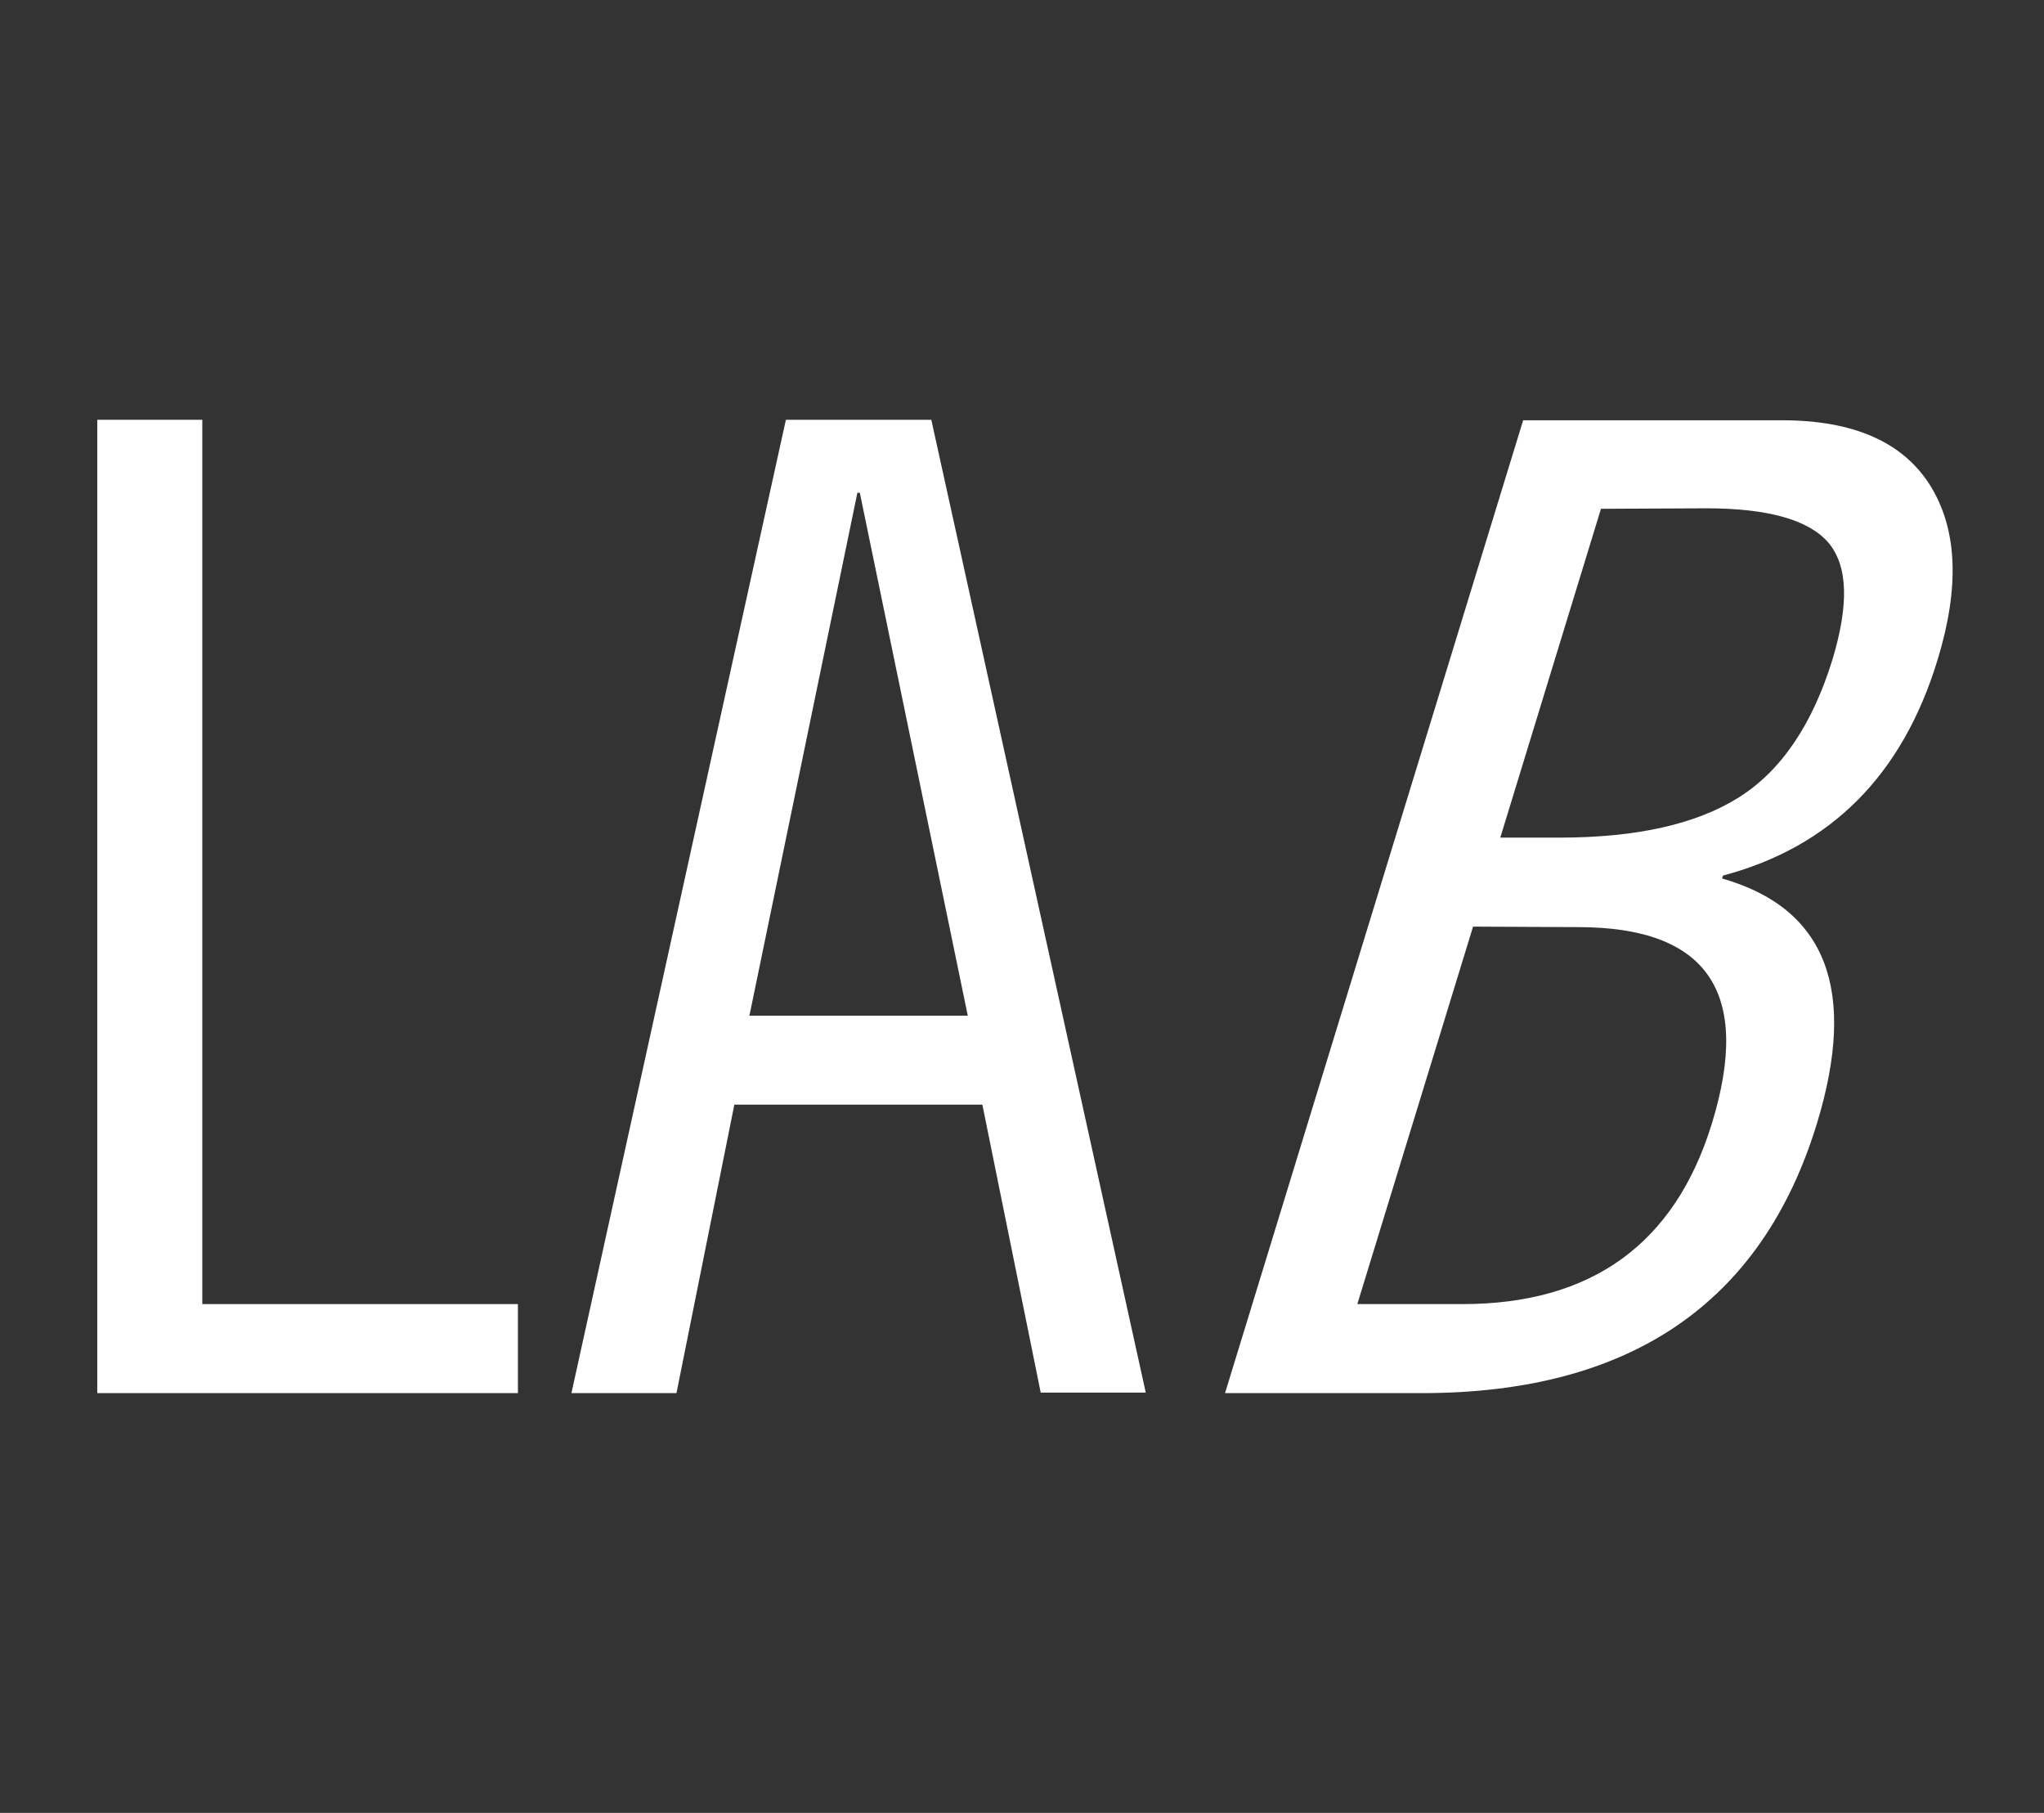
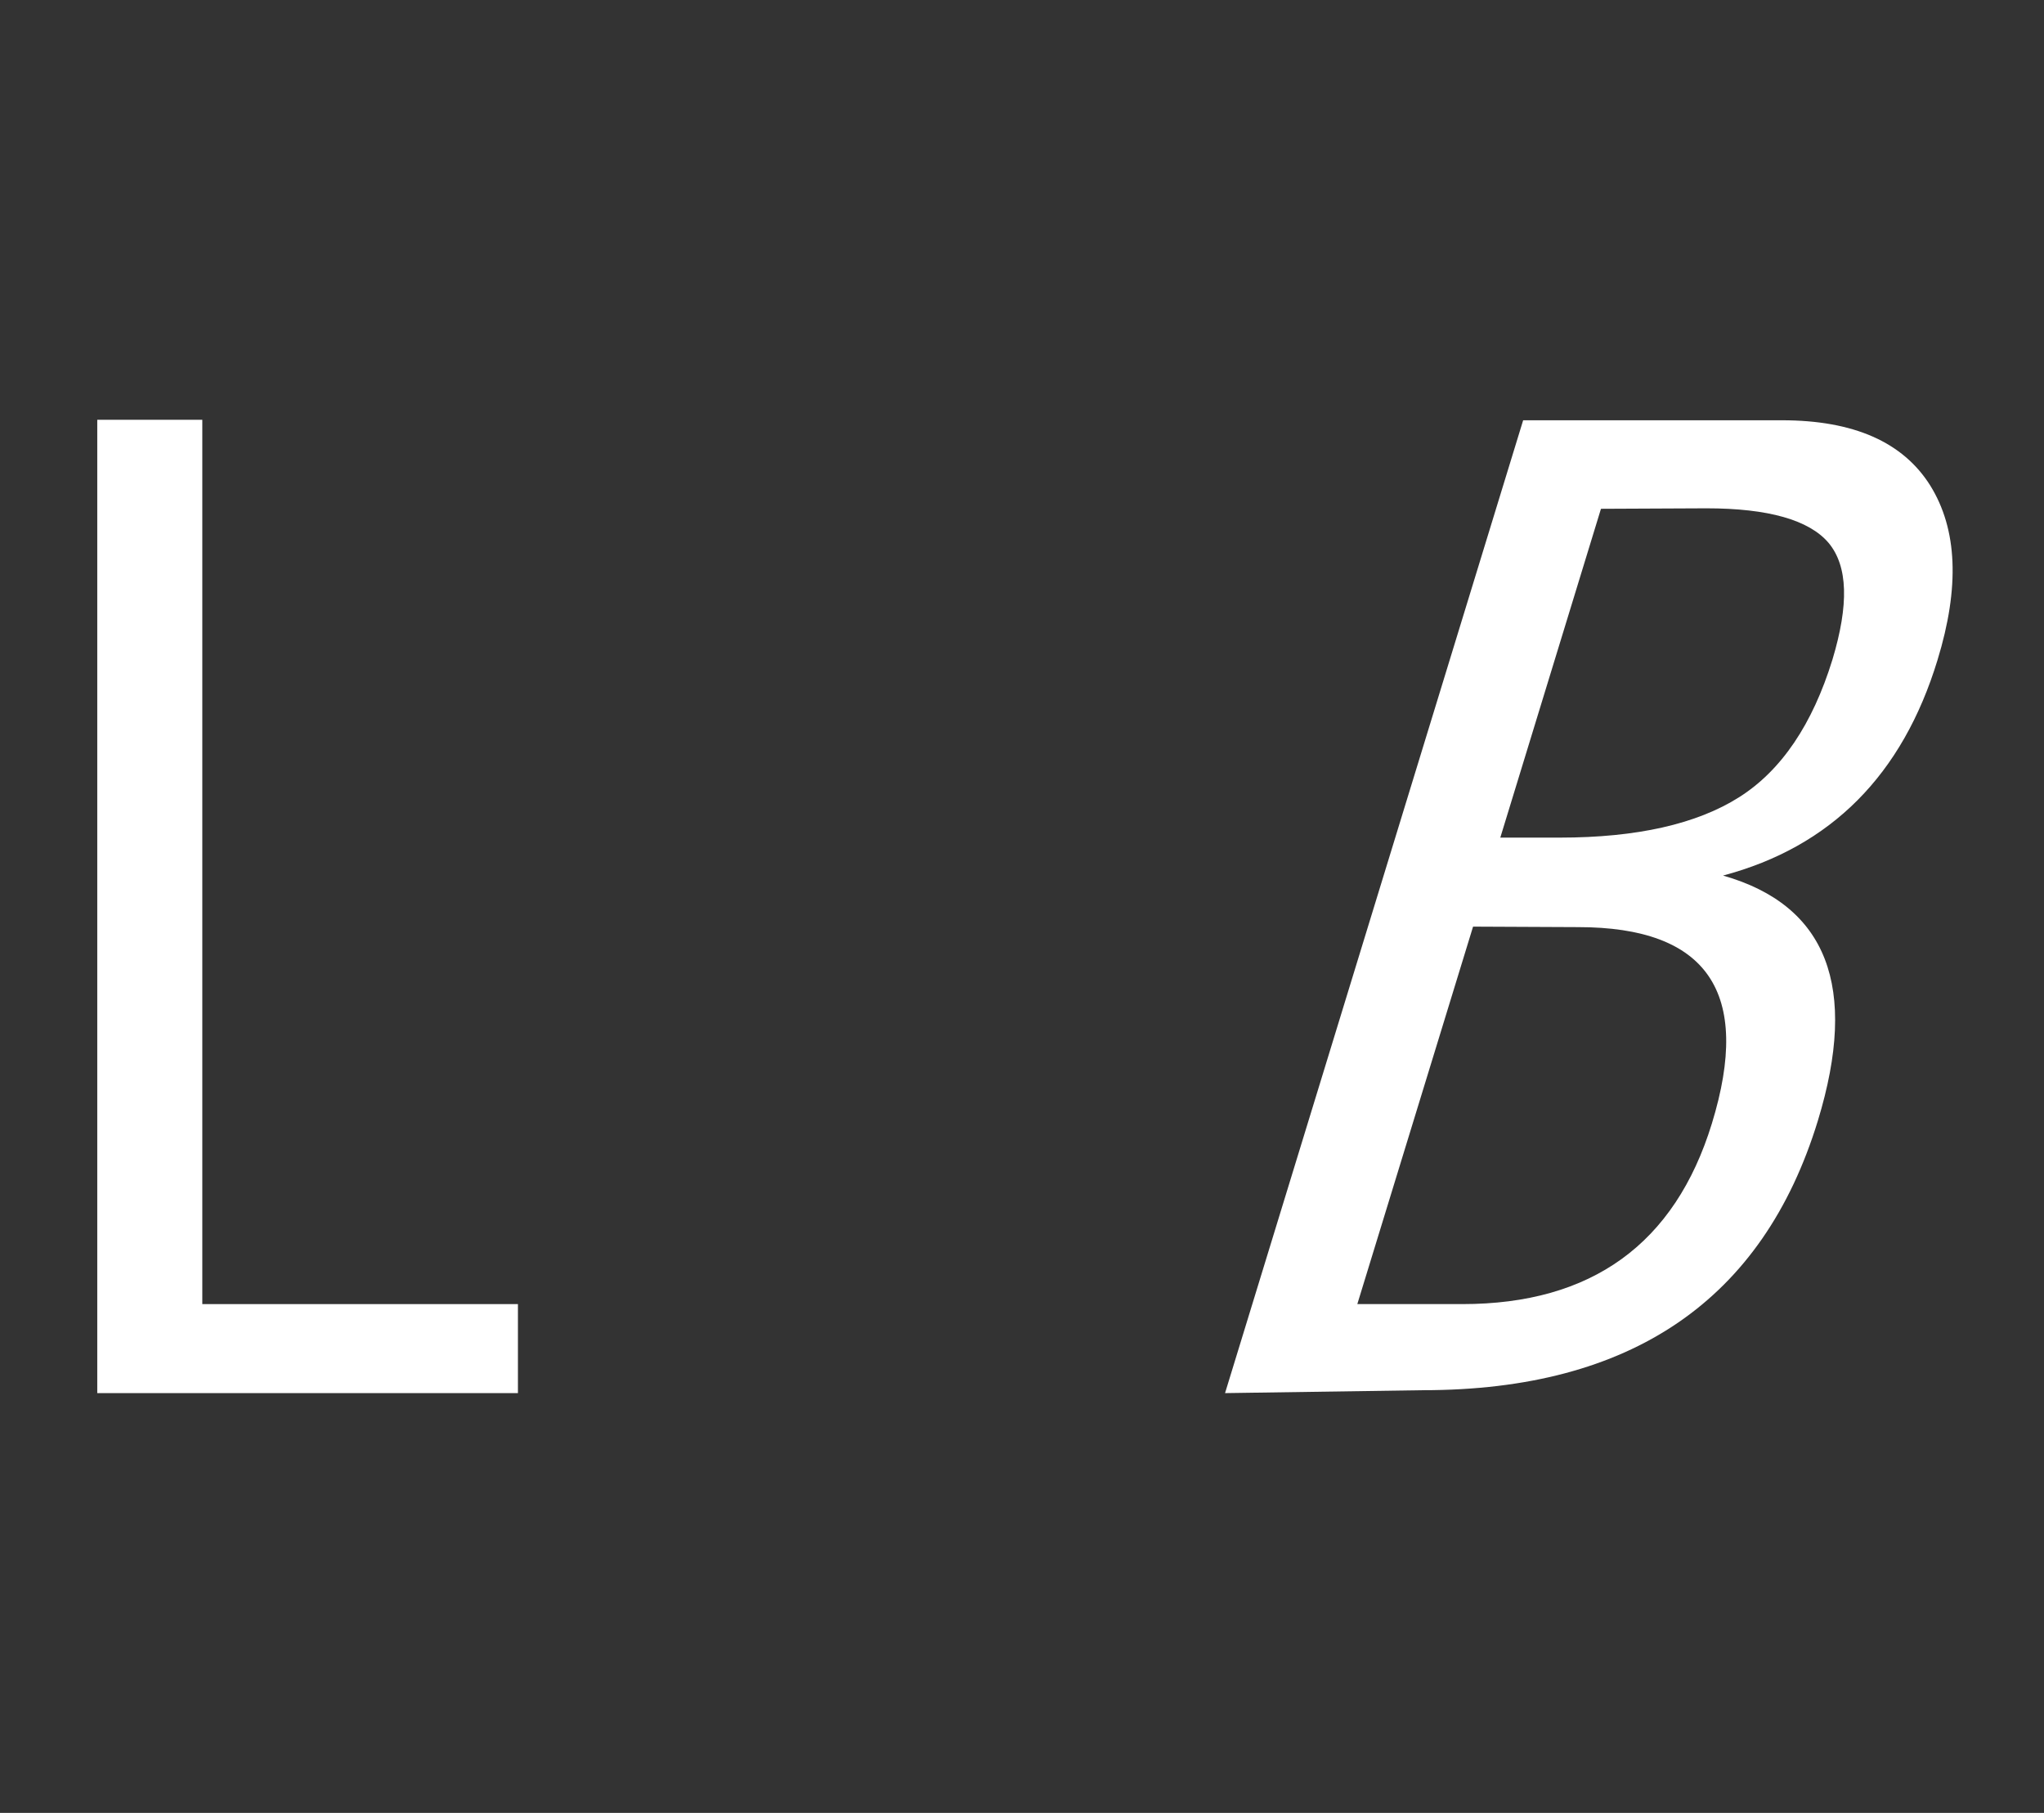
<svg xmlns="http://www.w3.org/2000/svg" version="1.1" id="Layer_1" x="0px" y="0px" viewBox="0 0 420.3 372.7" style="enable-background:new 0 0 420.3 372.7;" xml:space="preserve">
  <rect x="0" y="0" width="420.3" height="372.7" fill="#333333" stroke="none" />
  <style type="text/css">
	.st0{fill:#FFFFFF;}
</style>
  <g>
    <polygon class="st0" points="20,86.3 41.6,86.3 41.6,268.1 106.5,268.1 106.5,286.4 20,286.4  " />
-     <path class="st0" d="M161.6,86.3h29.9l44.1,200H214L202,227.1h-51l-11.9,59.3h-21.6L161.6,86.3z M176.3,101.3l-22.2,107.5H199   l-22.2-107.5C176.8,101.3,176.3,101.3,176.3,101.3z" />
-     <path class="st0" d="M251.9,286.4l61.3-200h53.2c14.8,0,24.9,4.5,30.5,13.4c5.6,9,6.1,20.9,1.5,35.9c-7.2,23.6-21.9,38.4-44.1,44.3   l-0.2,0.6c21.4,6.1,27.9,22.9,19.5,50.4c-11.3,36.9-38.4,55.4-81.2,55.4L251.9,286.4L251.9,286.4z M302.9,190.5l-23.8,77.6h21.6   c26.6,0,43.7-12.4,51.3-37.1c8.3-27-0.9-40.4-27.5-40.4L302.9,190.5L302.9,190.5z M329.2,104.6l-20.7,67.6h12.2   c15.9,0,28.2-2.8,36.9-8.3c8.7-5.5,15.1-15,19.2-28.3c3.4-11.3,3.2-19.2-0.8-24c-4-4.7-12.4-7.1-25.1-7.1L329.2,104.6L329.2,104.6z   " />
+     <path class="st0" d="M251.9,286.4l61.3-200h53.2c14.8,0,24.9,4.5,30.5,13.4c5.6,9,6.1,20.9,1.5,35.9c-7.2,23.6-21.9,38.4-44.1,44.3   c21.4,6.1,27.9,22.9,19.5,50.4c-11.3,36.9-38.4,55.4-81.2,55.4L251.9,286.4L251.9,286.4z M302.9,190.5l-23.8,77.6h21.6   c26.6,0,43.7-12.4,51.3-37.1c8.3-27-0.9-40.4-27.5-40.4L302.9,190.5L302.9,190.5z M329.2,104.6l-20.7,67.6h12.2   c15.9,0,28.2-2.8,36.9-8.3c8.7-5.5,15.1-15,19.2-28.3c3.4-11.3,3.2-19.2-0.8-24c-4-4.7-12.4-7.1-25.1-7.1L329.2,104.6L329.2,104.6z   " />
  </g>
</svg>